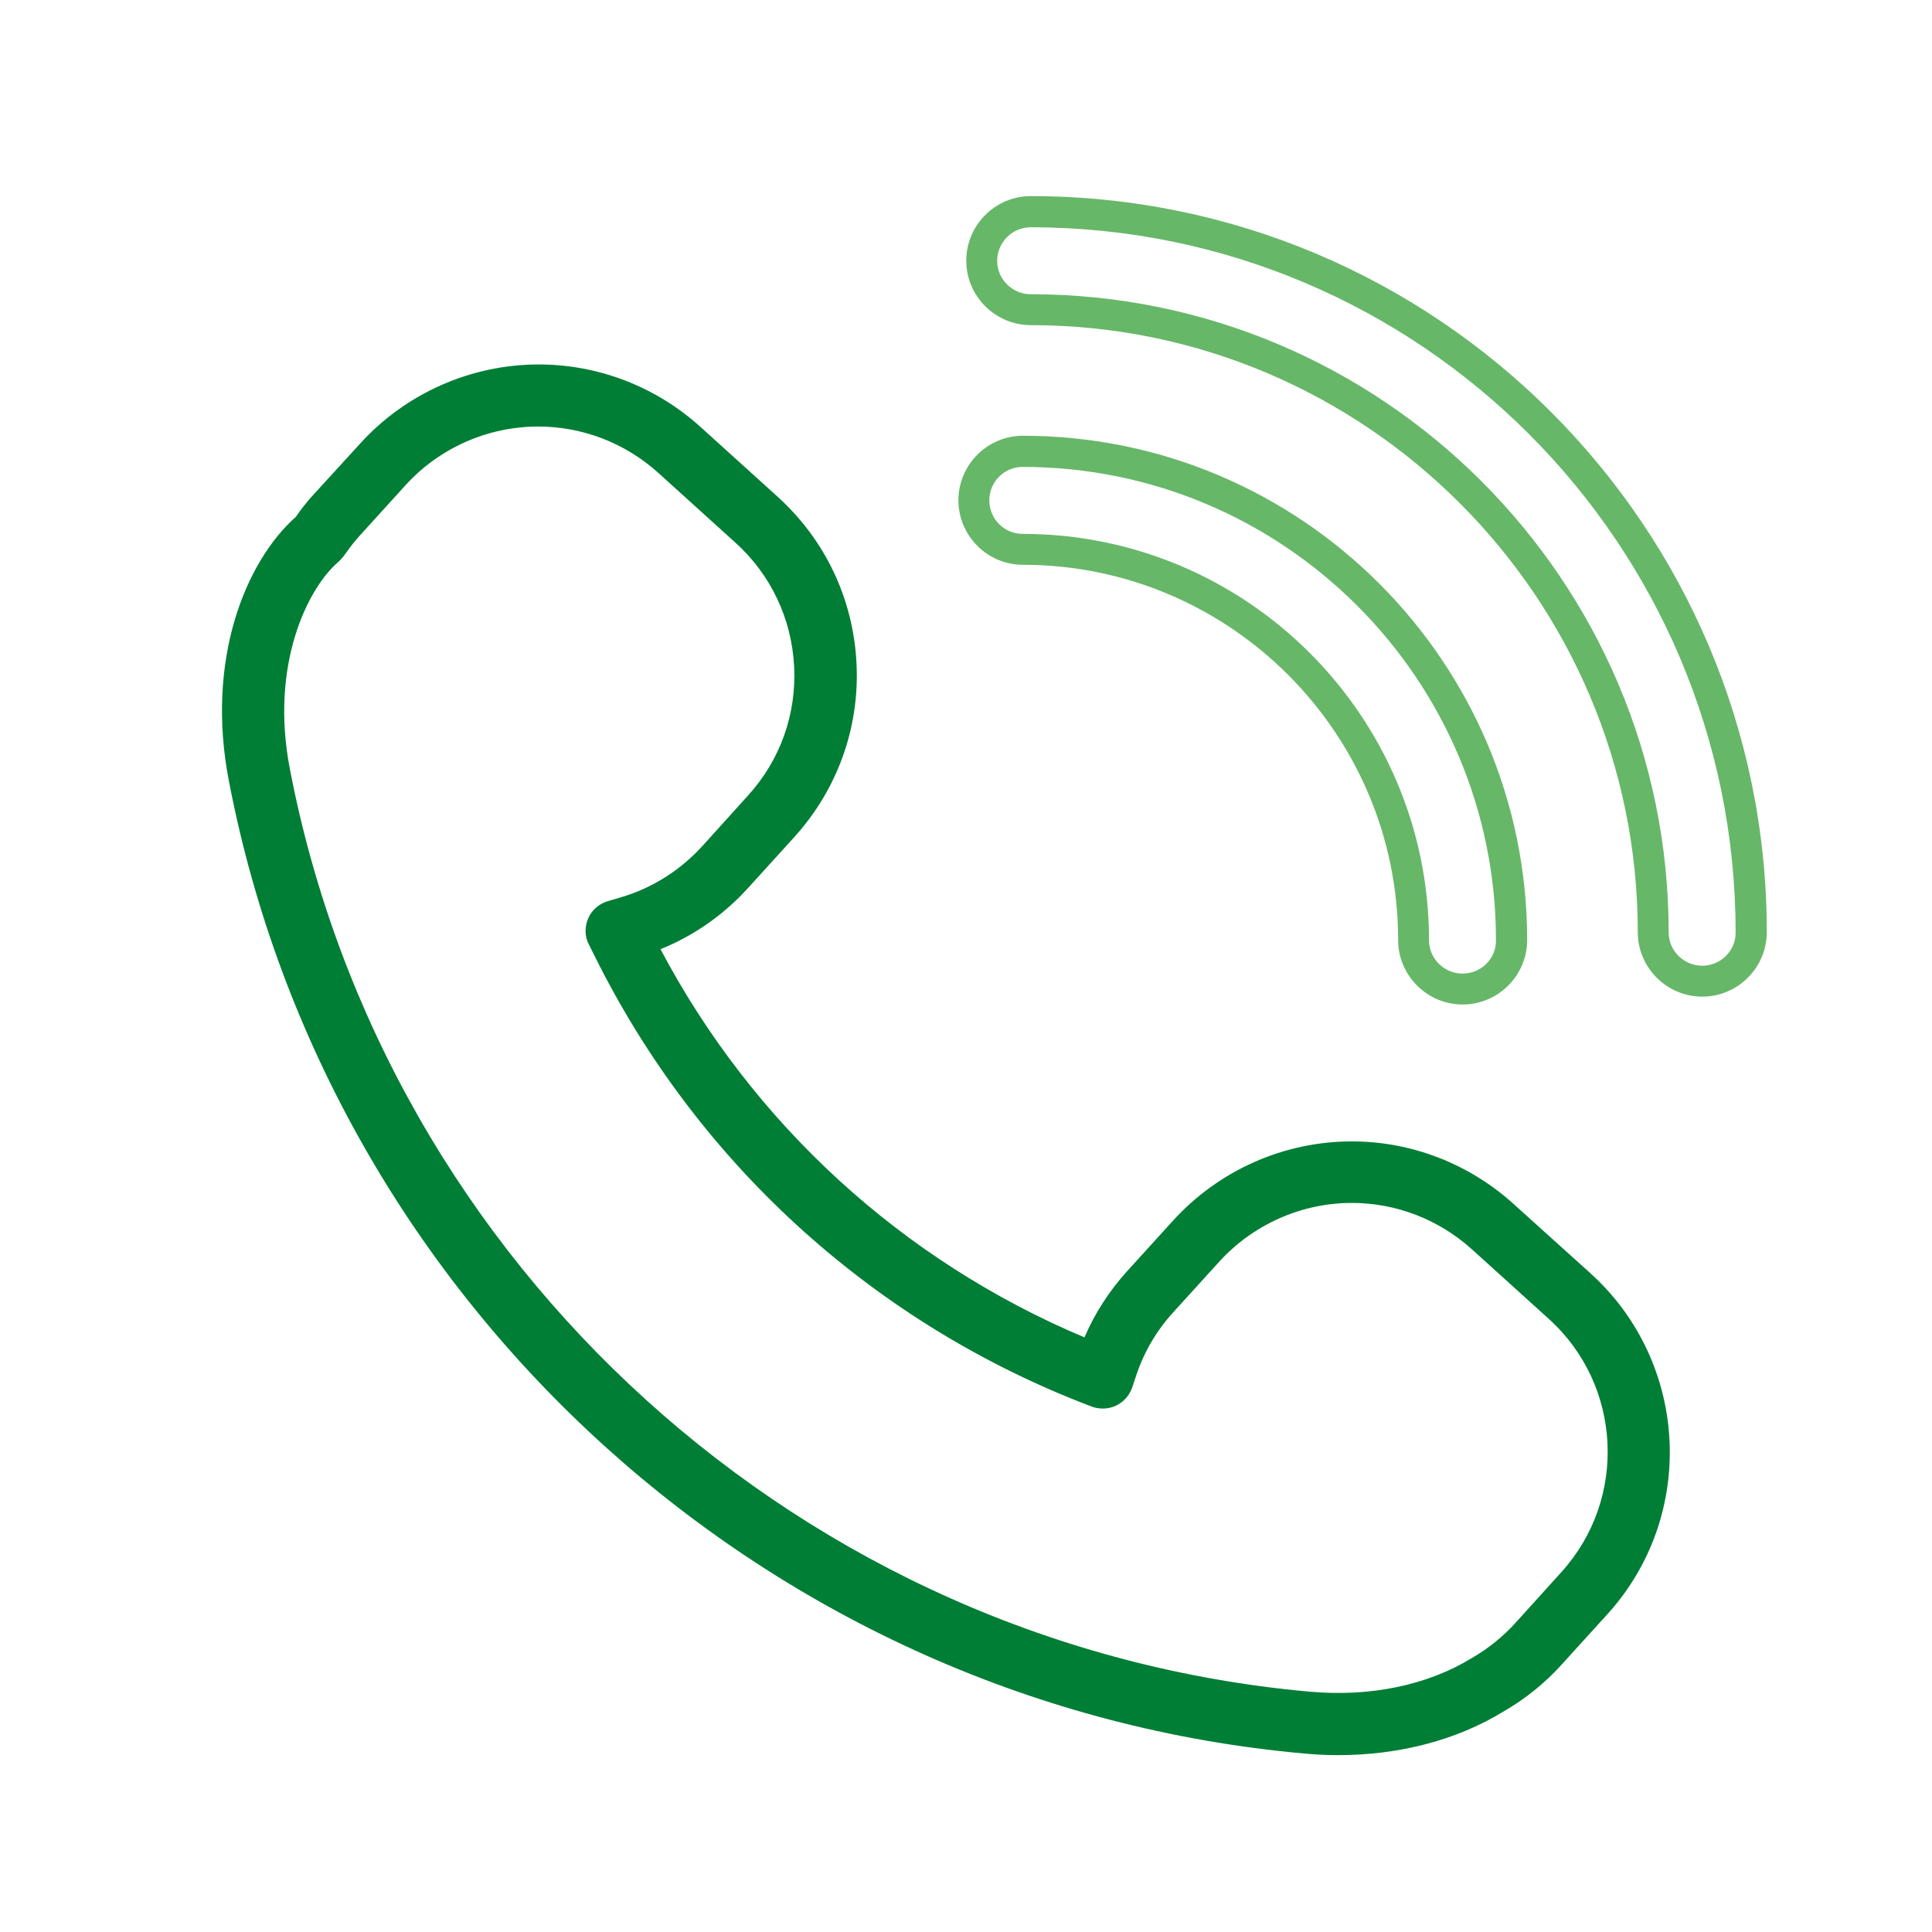
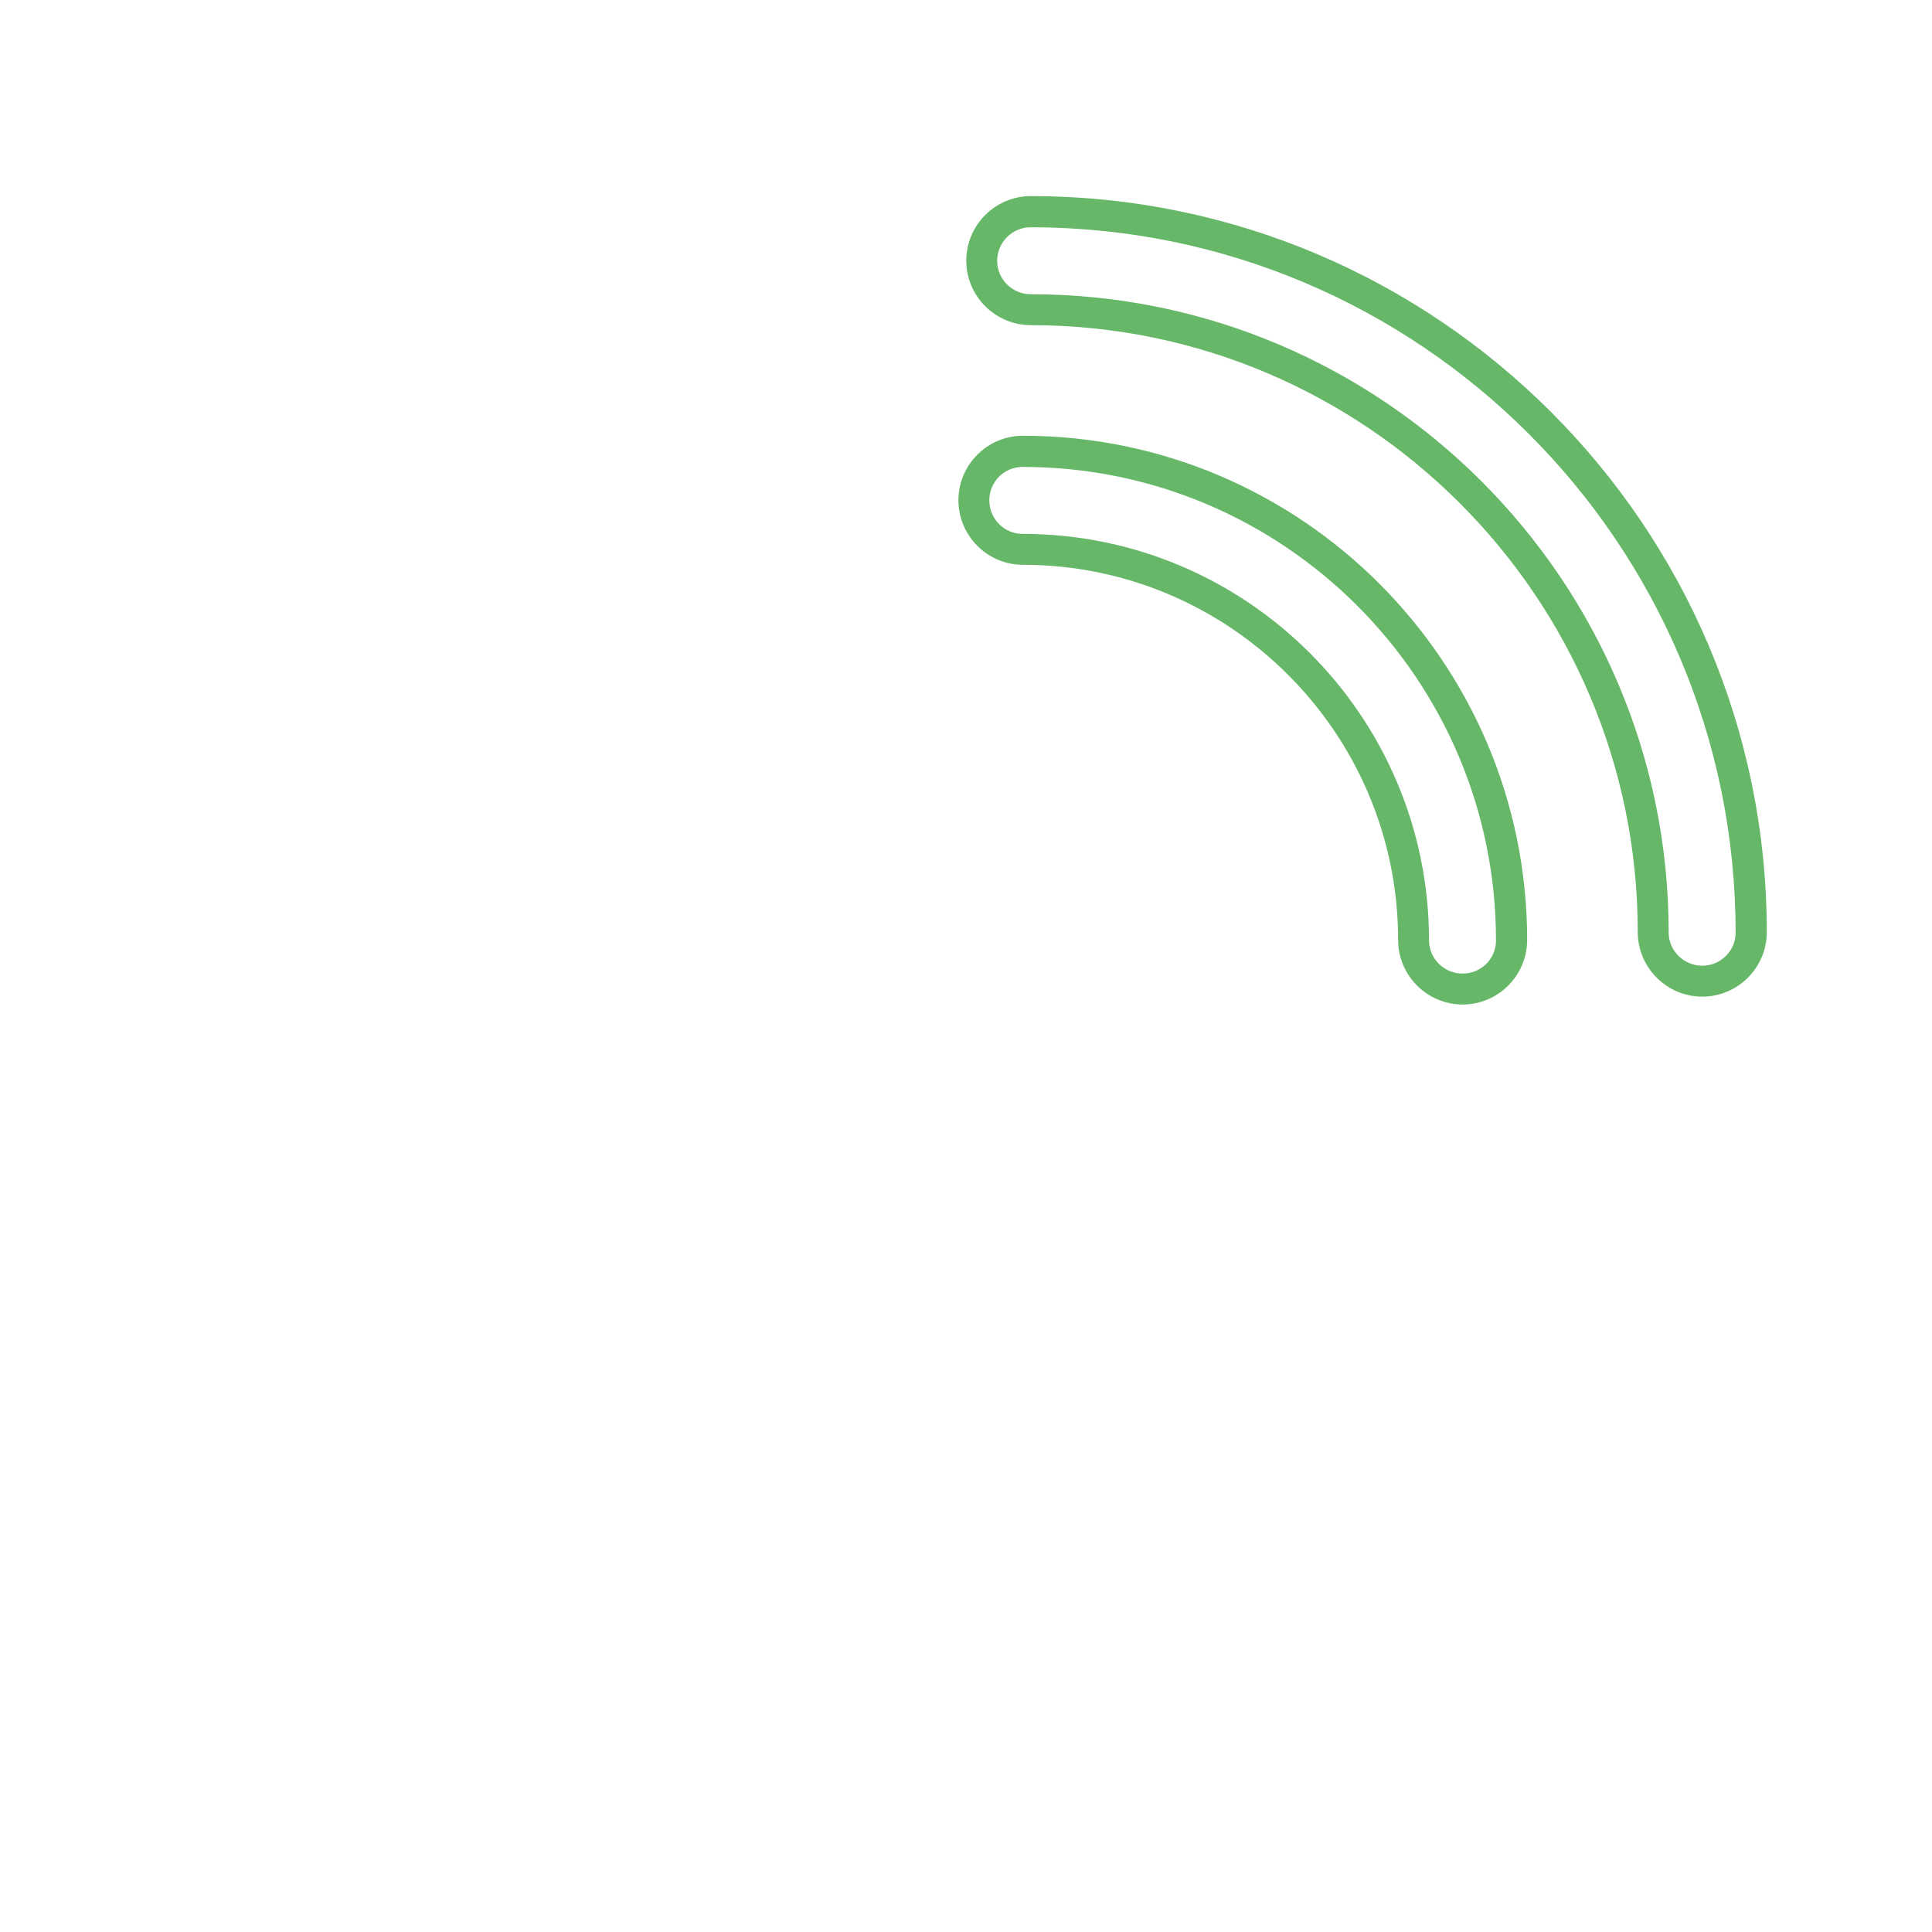
<svg xmlns="http://www.w3.org/2000/svg" version="1.1" id="Warstwa_1" x="0px" y="0px" width="100%" height="100%" viewBox="270.945 445.275 300 300" enable-background="new 270.945 445.275 300 300" xml:space="preserve">
  <g id="XMLID_6417_">
-     <path id="XMLID_6429_" fill="#007E35" d="M319.665,522.031c-1.01,1.094-1.936,2.272-2.777,3.493   c-7.83,6.946-14.06,22.227-10.397,41.043c15.659,81.494,84.315,143.584,166.947,150.992c1.768,0.169,3.535,0.253,5.303,0.253   c9.514,0,18.438-2.357,25.594-6.735c3.453-1.979,6.525-4.462,9.135-7.366l7.115-7.83c13.848-15.322,12.627-39.021-2.652-52.87   l-11.998-10.818c-6.902-6.23-15.826-9.682-25.088-9.682c-10.566,0-20.668,4.504-27.781,12.333l-7.115,7.83   c-2.777,3.073-5.01,6.524-6.609,10.271c-28.287-11.913-51.481-33.129-65.834-60.279c5.219-2.105,9.892-5.389,13.681-9.598   l7.113-7.83c6.693-7.408,10.146-17.006,9.64-26.982c-0.505-9.977-4.841-19.153-12.291-25.888l-11.955-10.818   c-6.903-6.23-15.827-9.682-25.088-9.682c-10.566,0-20.711,4.504-27.783,12.333L319.665,522.031z M333.894,520.641   c5.262-5.809,12.797-9.134,20.626-9.134c6.903,0,13.513,2.567,18.648,7.197l11.954,10.818c5.515,4.968,8.756,11.829,9.135,19.237   c0.379,7.409-2.146,14.522-7.156,20.037l-7.071,7.83l0,0c-3.41,3.746-7.746,6.524-12.587,7.955l-2.146,0.632   c-1.347,0.421-2.483,1.389-3.031,2.694c-0.547,1.305-0.547,2.778,0.127,4.041l1.01,2.021c15.701,31.528,42.39,56.027,75.18,68.992   l1.854,0.716c1.221,0.463,2.609,0.421,3.787-0.126c1.18-0.547,2.105-1.6,2.527-2.82l0.631-1.895   c1.221-3.662,3.156-6.945,5.725-9.766l7.113-7.83c5.262-5.809,12.797-9.176,20.627-9.176c6.904,0,13.512,2.567,18.648,7.197   l11.955,10.818c11.365,10.271,12.248,27.909,1.979,39.274l-7.115,7.872c-1.936,2.146-4.209,3.999-6.902,5.557   c-6.82,4.167-15.701,6.02-25.09,5.177c-78.379-7.029-143.5-65.92-158.359-143.247c-3.157-16.206,2.778-28.119,7.493-32.16   c0.168-0.126,0.295-0.295,0.421-0.421l0.337-0.379c0.126-0.168,0.252-0.337,0.379-0.505c0.673-0.969,1.431-1.937,2.23-2.82   L333.894,520.641z" />
    <path id="XMLID_6426_" fill="#67B769" d="M545.292,590.013c0-63.016-51.271-114.287-114.287-114.287   c-5.514,0-10.018,4.505-10.018,10.019c0,5.515,4.504,10.019,10.018,10.019c51.986,0,94.25,42.306,94.25,94.25   c0,5.515,4.504,10.019,10.018,10.019C540.789,600.032,545.292,595.528,545.292,590.013z M535.273,595.233   c-2.861,0-5.219-2.315-5.219-5.178c0-54.639-44.453-99.091-99.049-99.091c-2.863,0-5.219-2.314-5.219-5.178   c0-2.862,2.314-5.219,5.219-5.219c60.363,0,109.445,49.124,109.445,109.487C540.494,592.876,538.136,595.233,535.273,595.233z" />
    <path id="XMLID_6418_" fill="#67B769" d="M429.785,512.938c-5.514,0-10.018,4.504-10.018,10.019s4.504,10.019,10.018,10.019   c32.117,0,58.26,26.141,58.26,58.259c0,5.515,4.504,10.019,10.018,10.019s10.018-4.504,10.018-10.019   C508.08,548.088,472.974,512.938,429.785,512.938z M498.062,596.454c-2.863,0-5.221-2.315-5.221-5.178   c0-34.771-28.287-63.1-63.1-63.1c-2.861,0-5.176-2.315-5.176-5.22c0-2.862,2.314-5.178,5.176-5.178   c40.537,0,73.498,32.96,73.498,73.497C503.281,594.096,500.966,596.454,498.062,596.454z" />
  </g>
</svg>